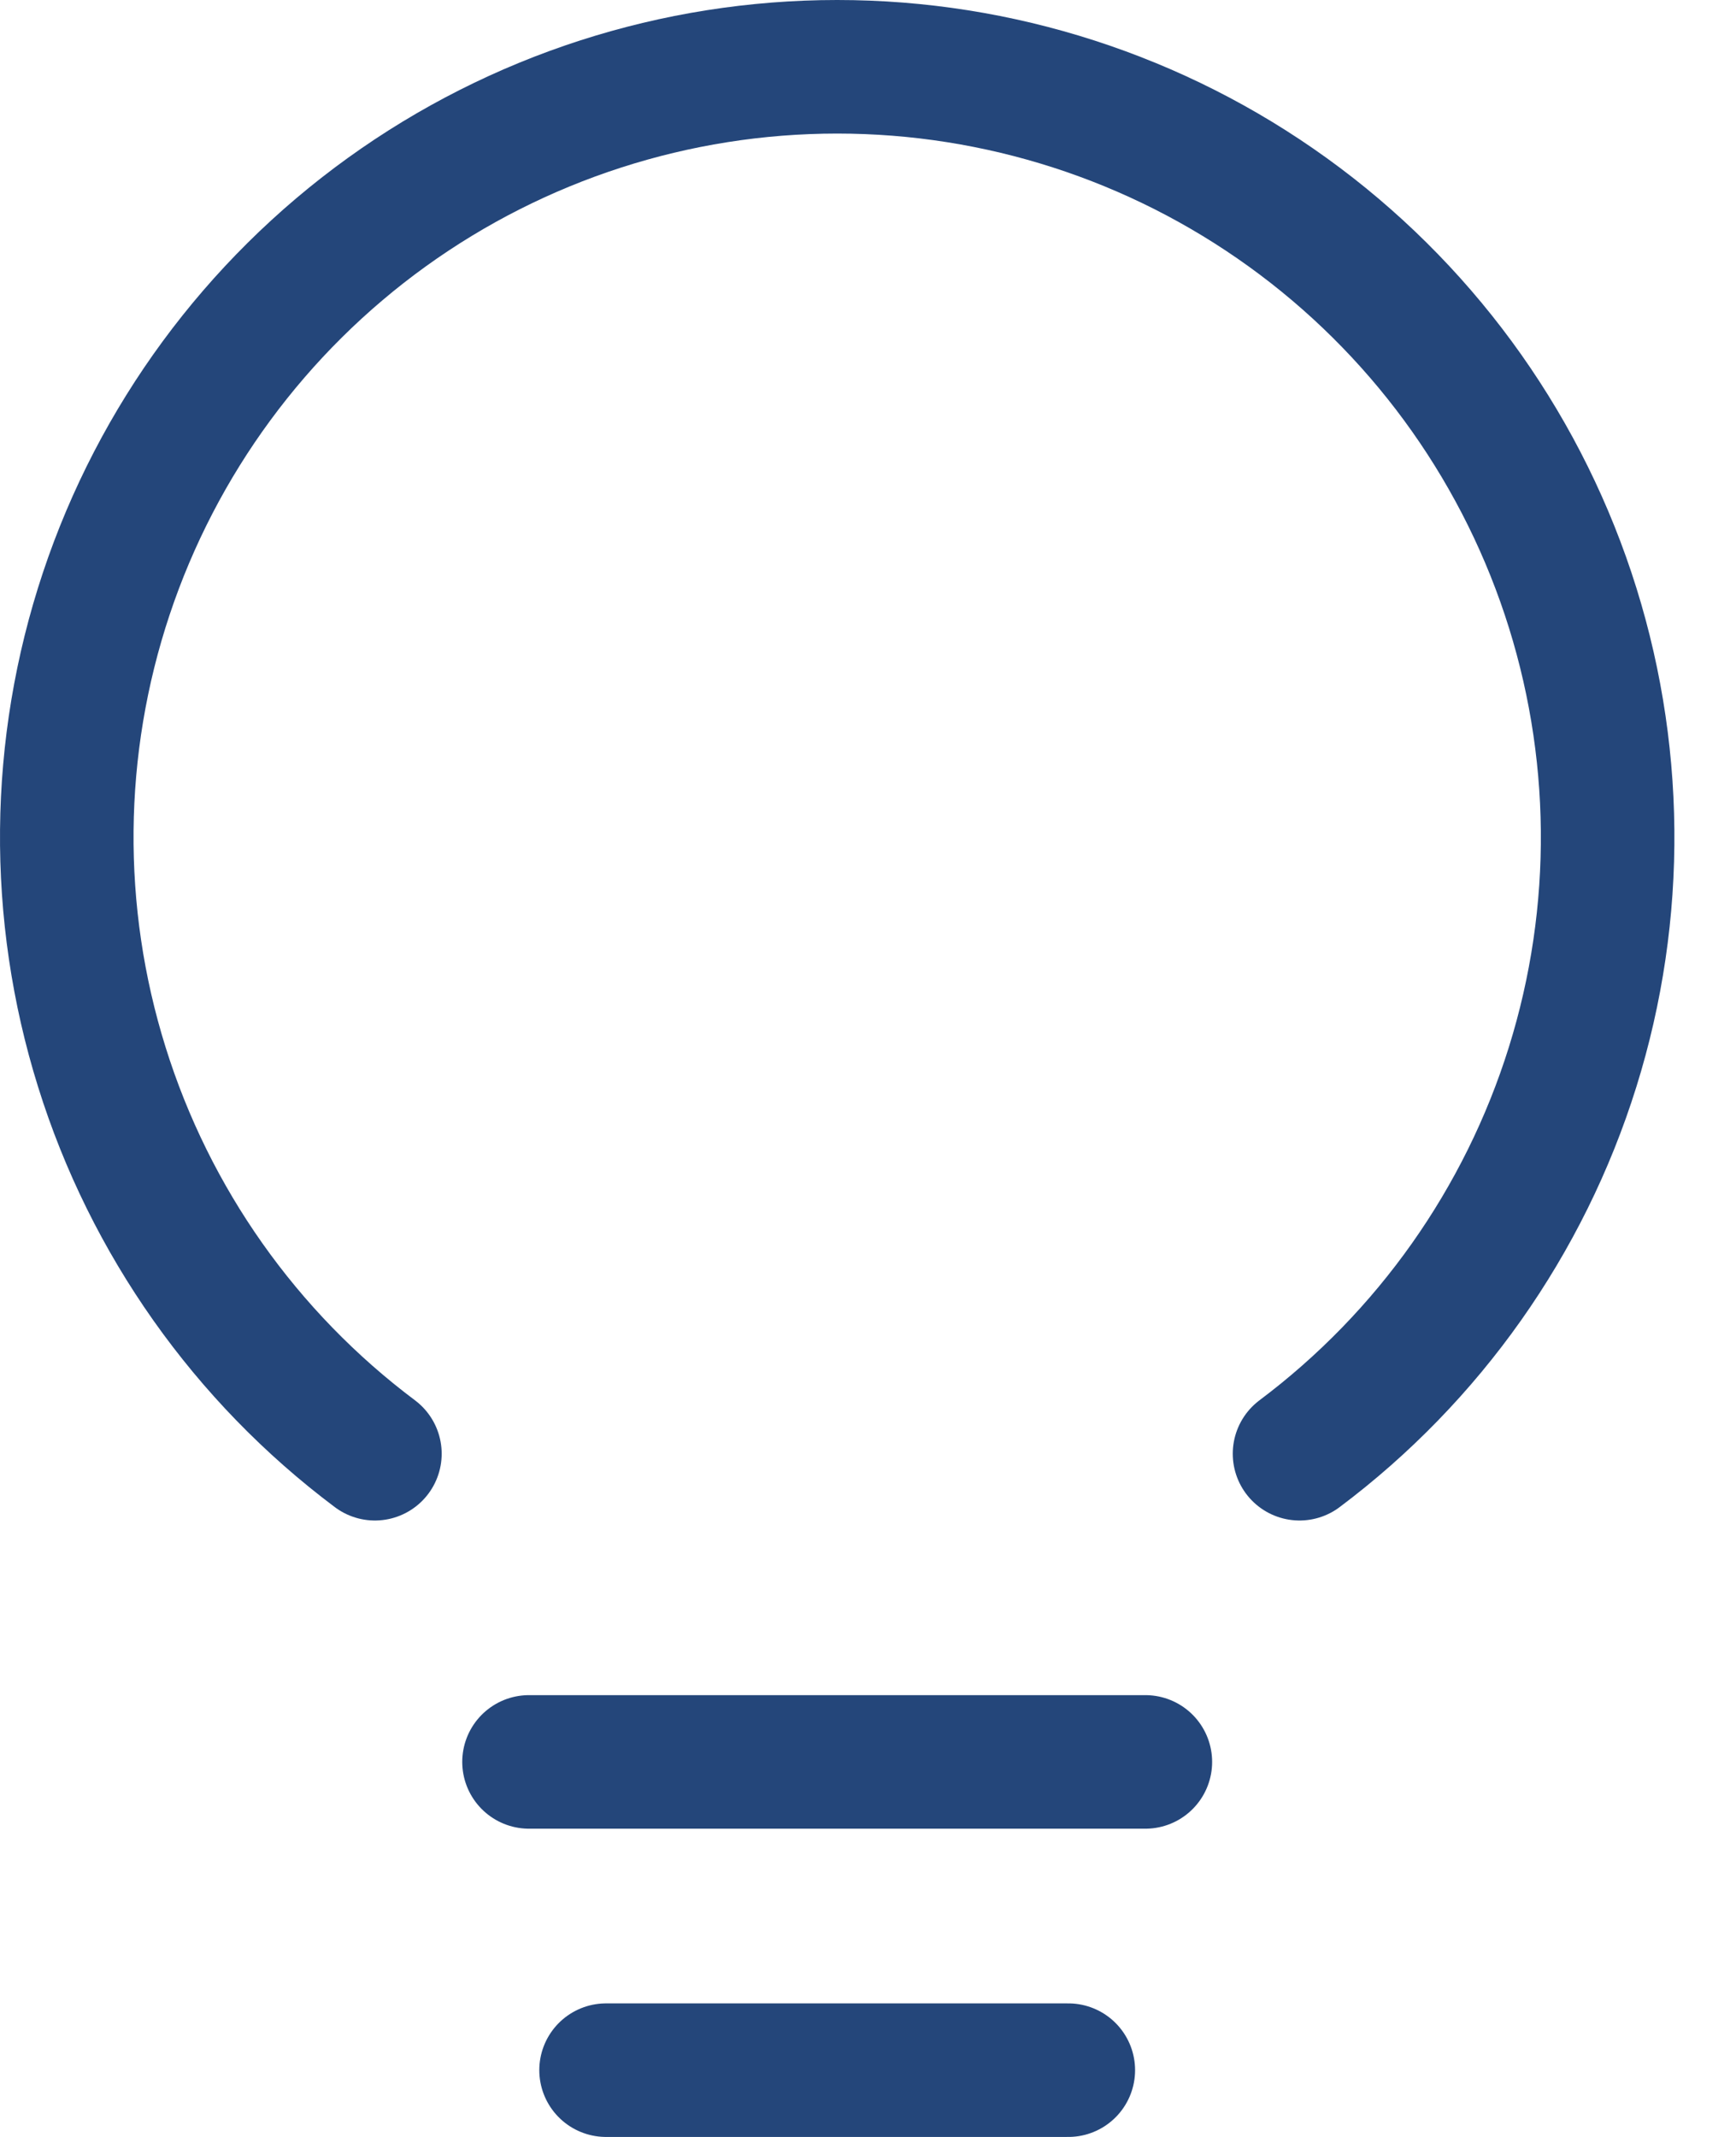
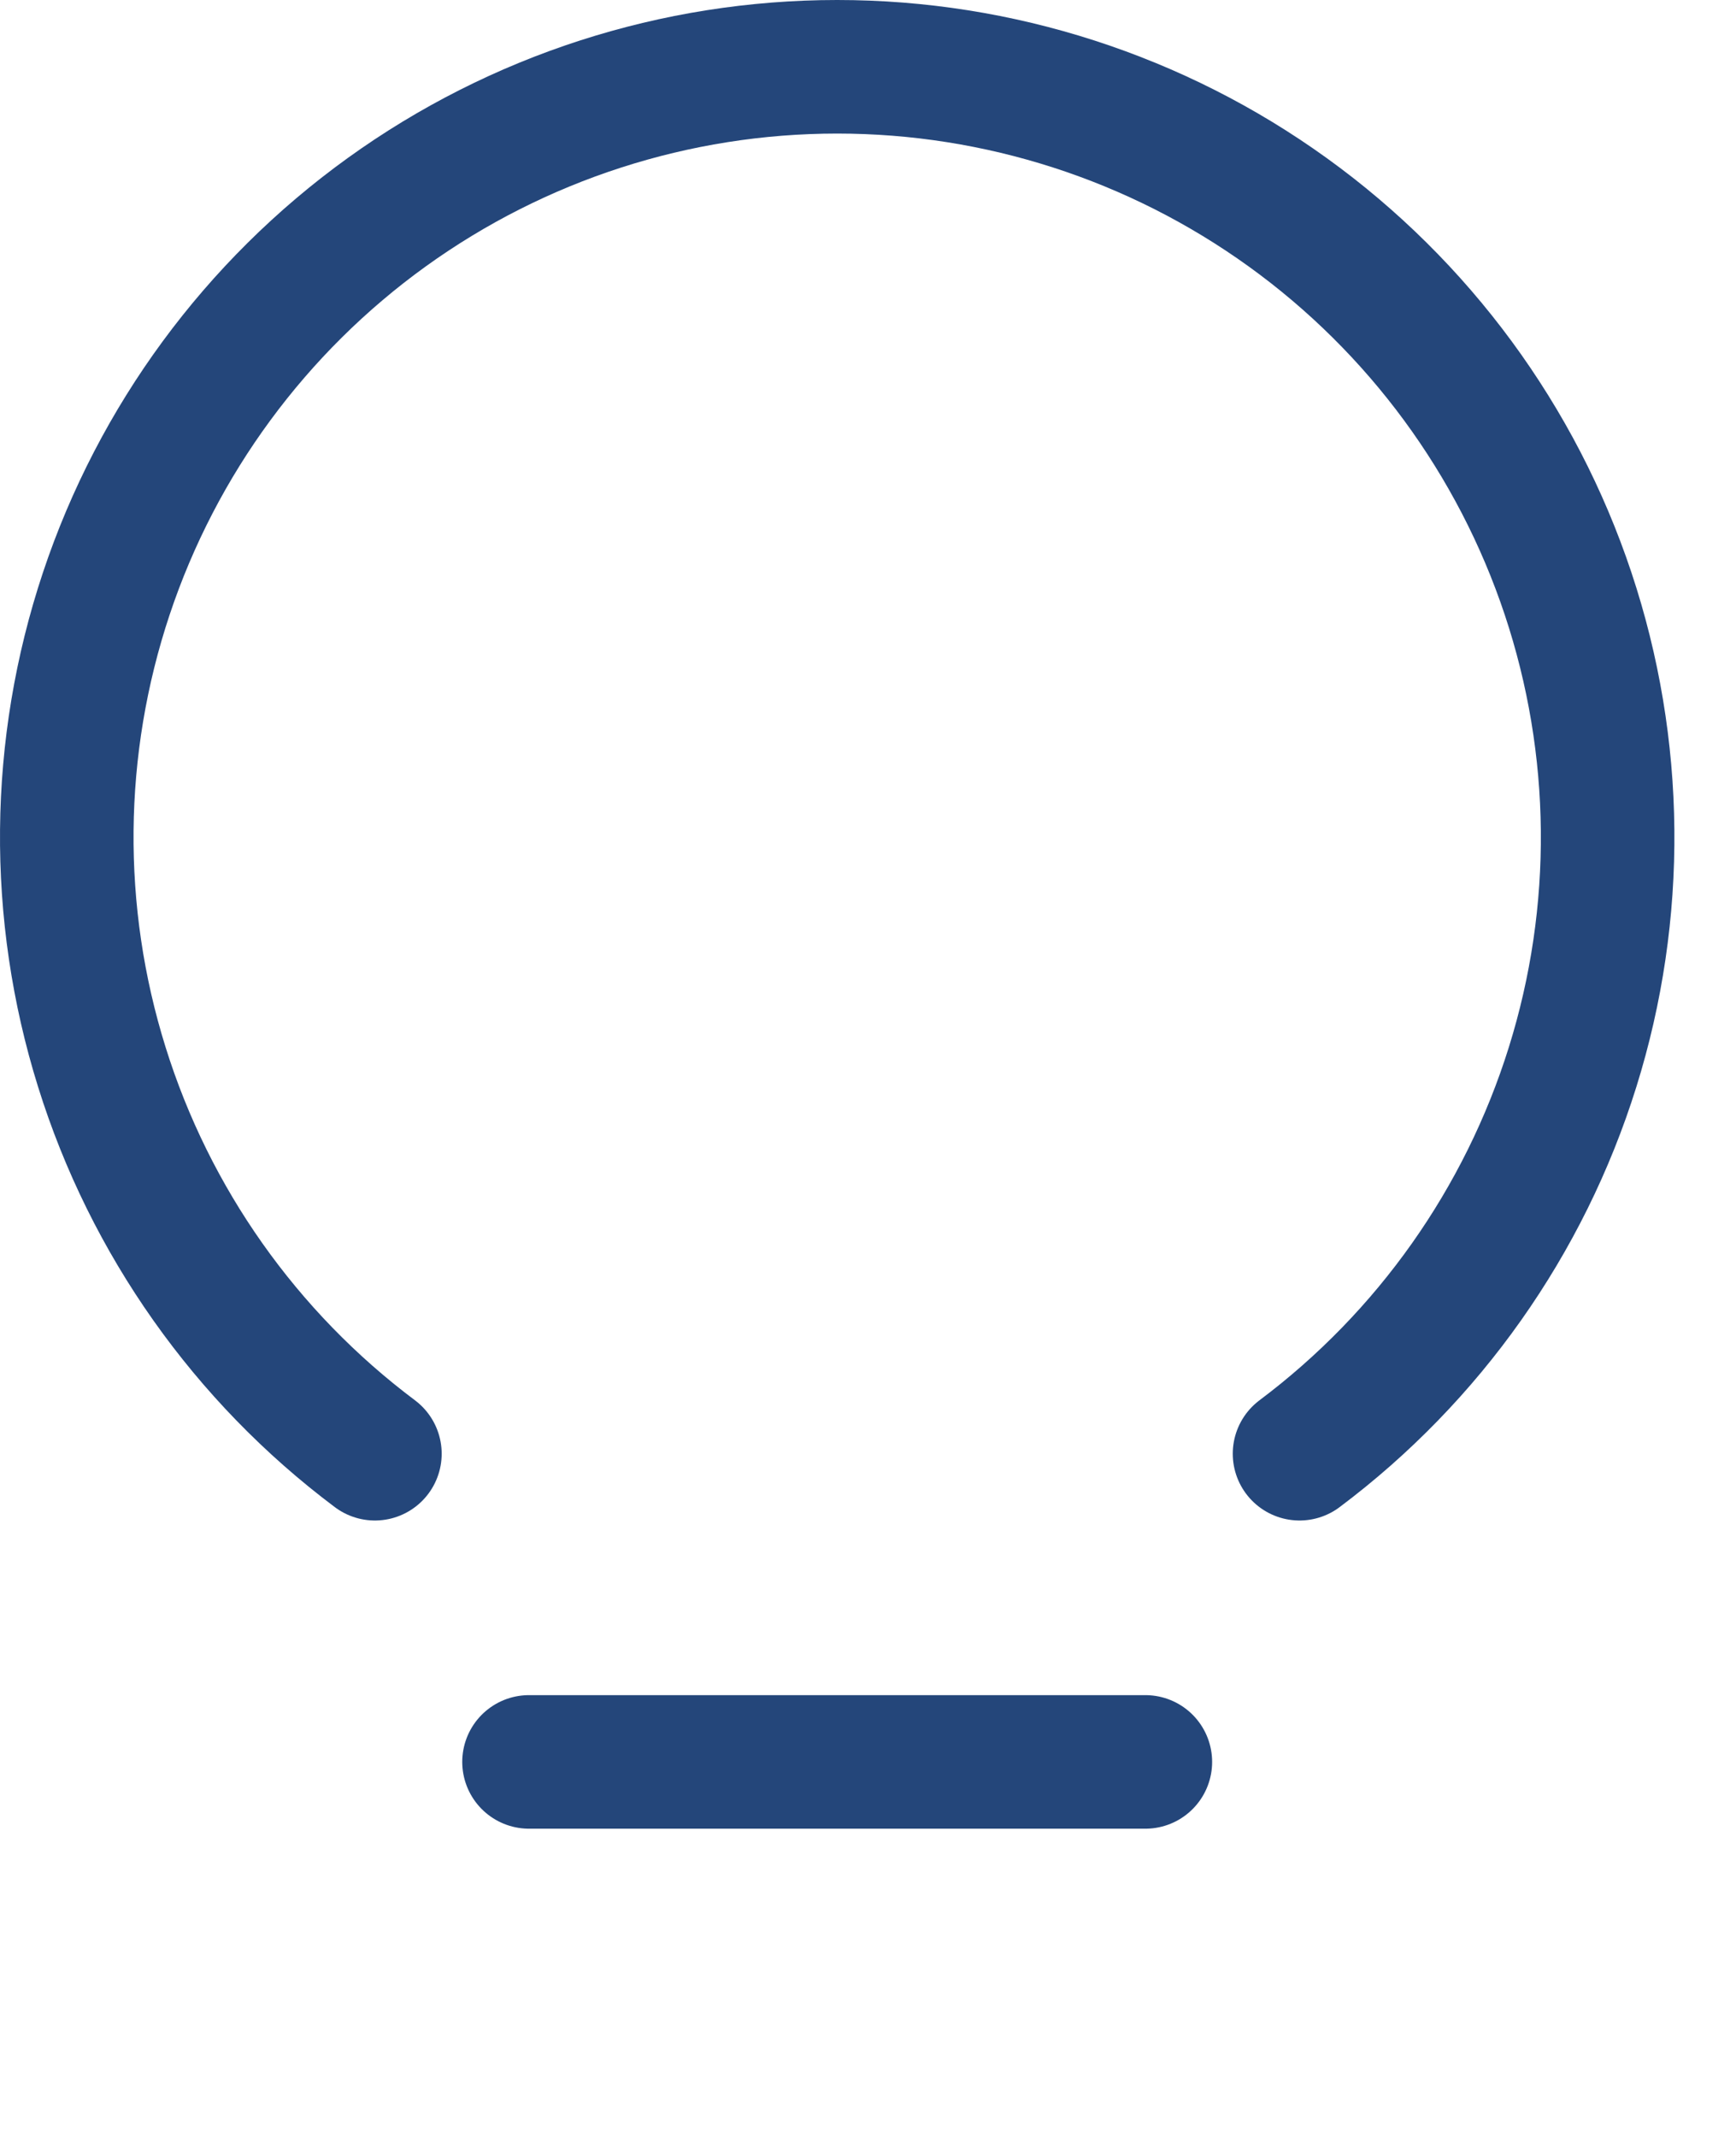
<svg xmlns="http://www.w3.org/2000/svg" width="26" height="32" viewBox="0 0 26 32" fill="none">
  <g id="icon">
    <path id="Vector" d="M7.923 26.384H17.154" stroke="#24467A" stroke-width="2" stroke-linecap="round" stroke-linejoin="round" />
-     <path id="Vector_2" d="M9.077 31H16" stroke="#24467A" stroke-width="2" stroke-linecap="round" stroke-linejoin="round" />
    <path id="Vector_3" d="M5.615 21.769C3.677 20.316 2.246 18.29 1.525 15.978C0.803 13.667 0.826 11.187 1.592 8.889C2.358 6.592 3.828 4.594 5.792 3.178C7.757 1.762 10.117 1 12.539 1C14.96 1 17.321 1.762 19.285 3.178C21.25 4.594 22.719 6.592 23.485 8.889C24.251 11.187 24.275 13.667 23.553 15.978C22.831 18.29 21.4 20.316 19.463 21.769" stroke="#24467A" stroke-width="2" stroke-linecap="round" stroke-linejoin="round" />
  </g>
</svg>